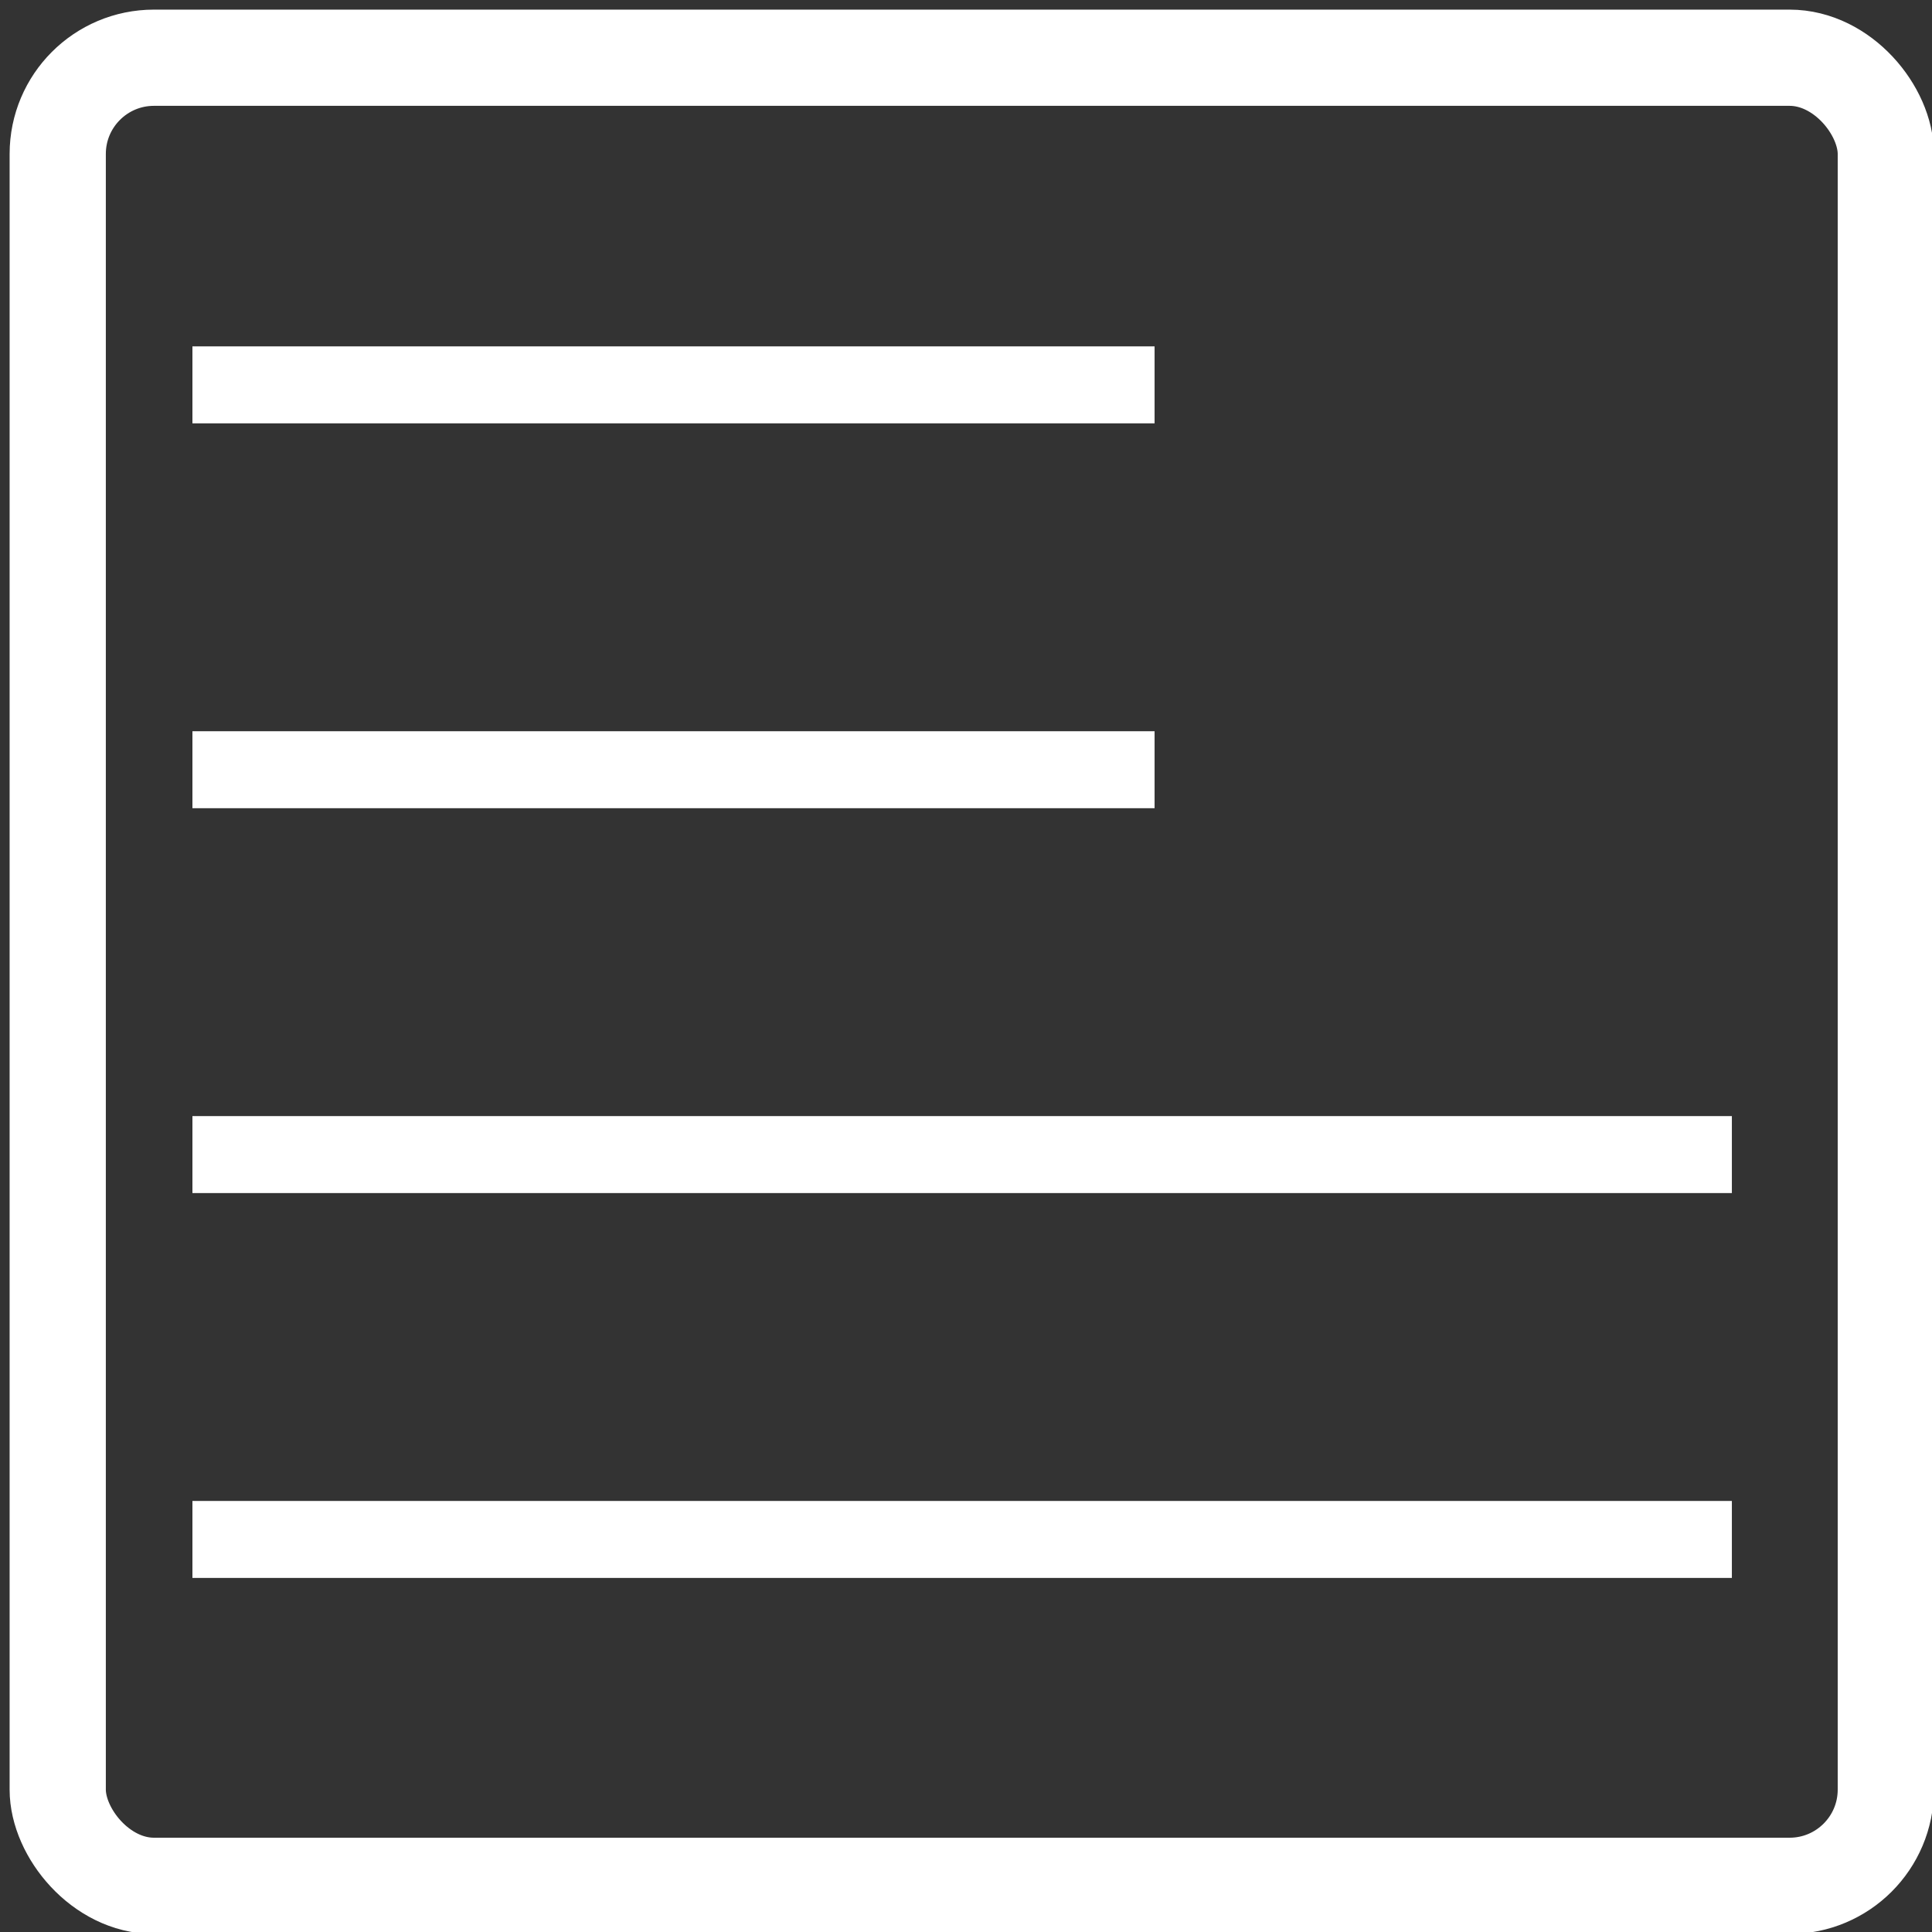
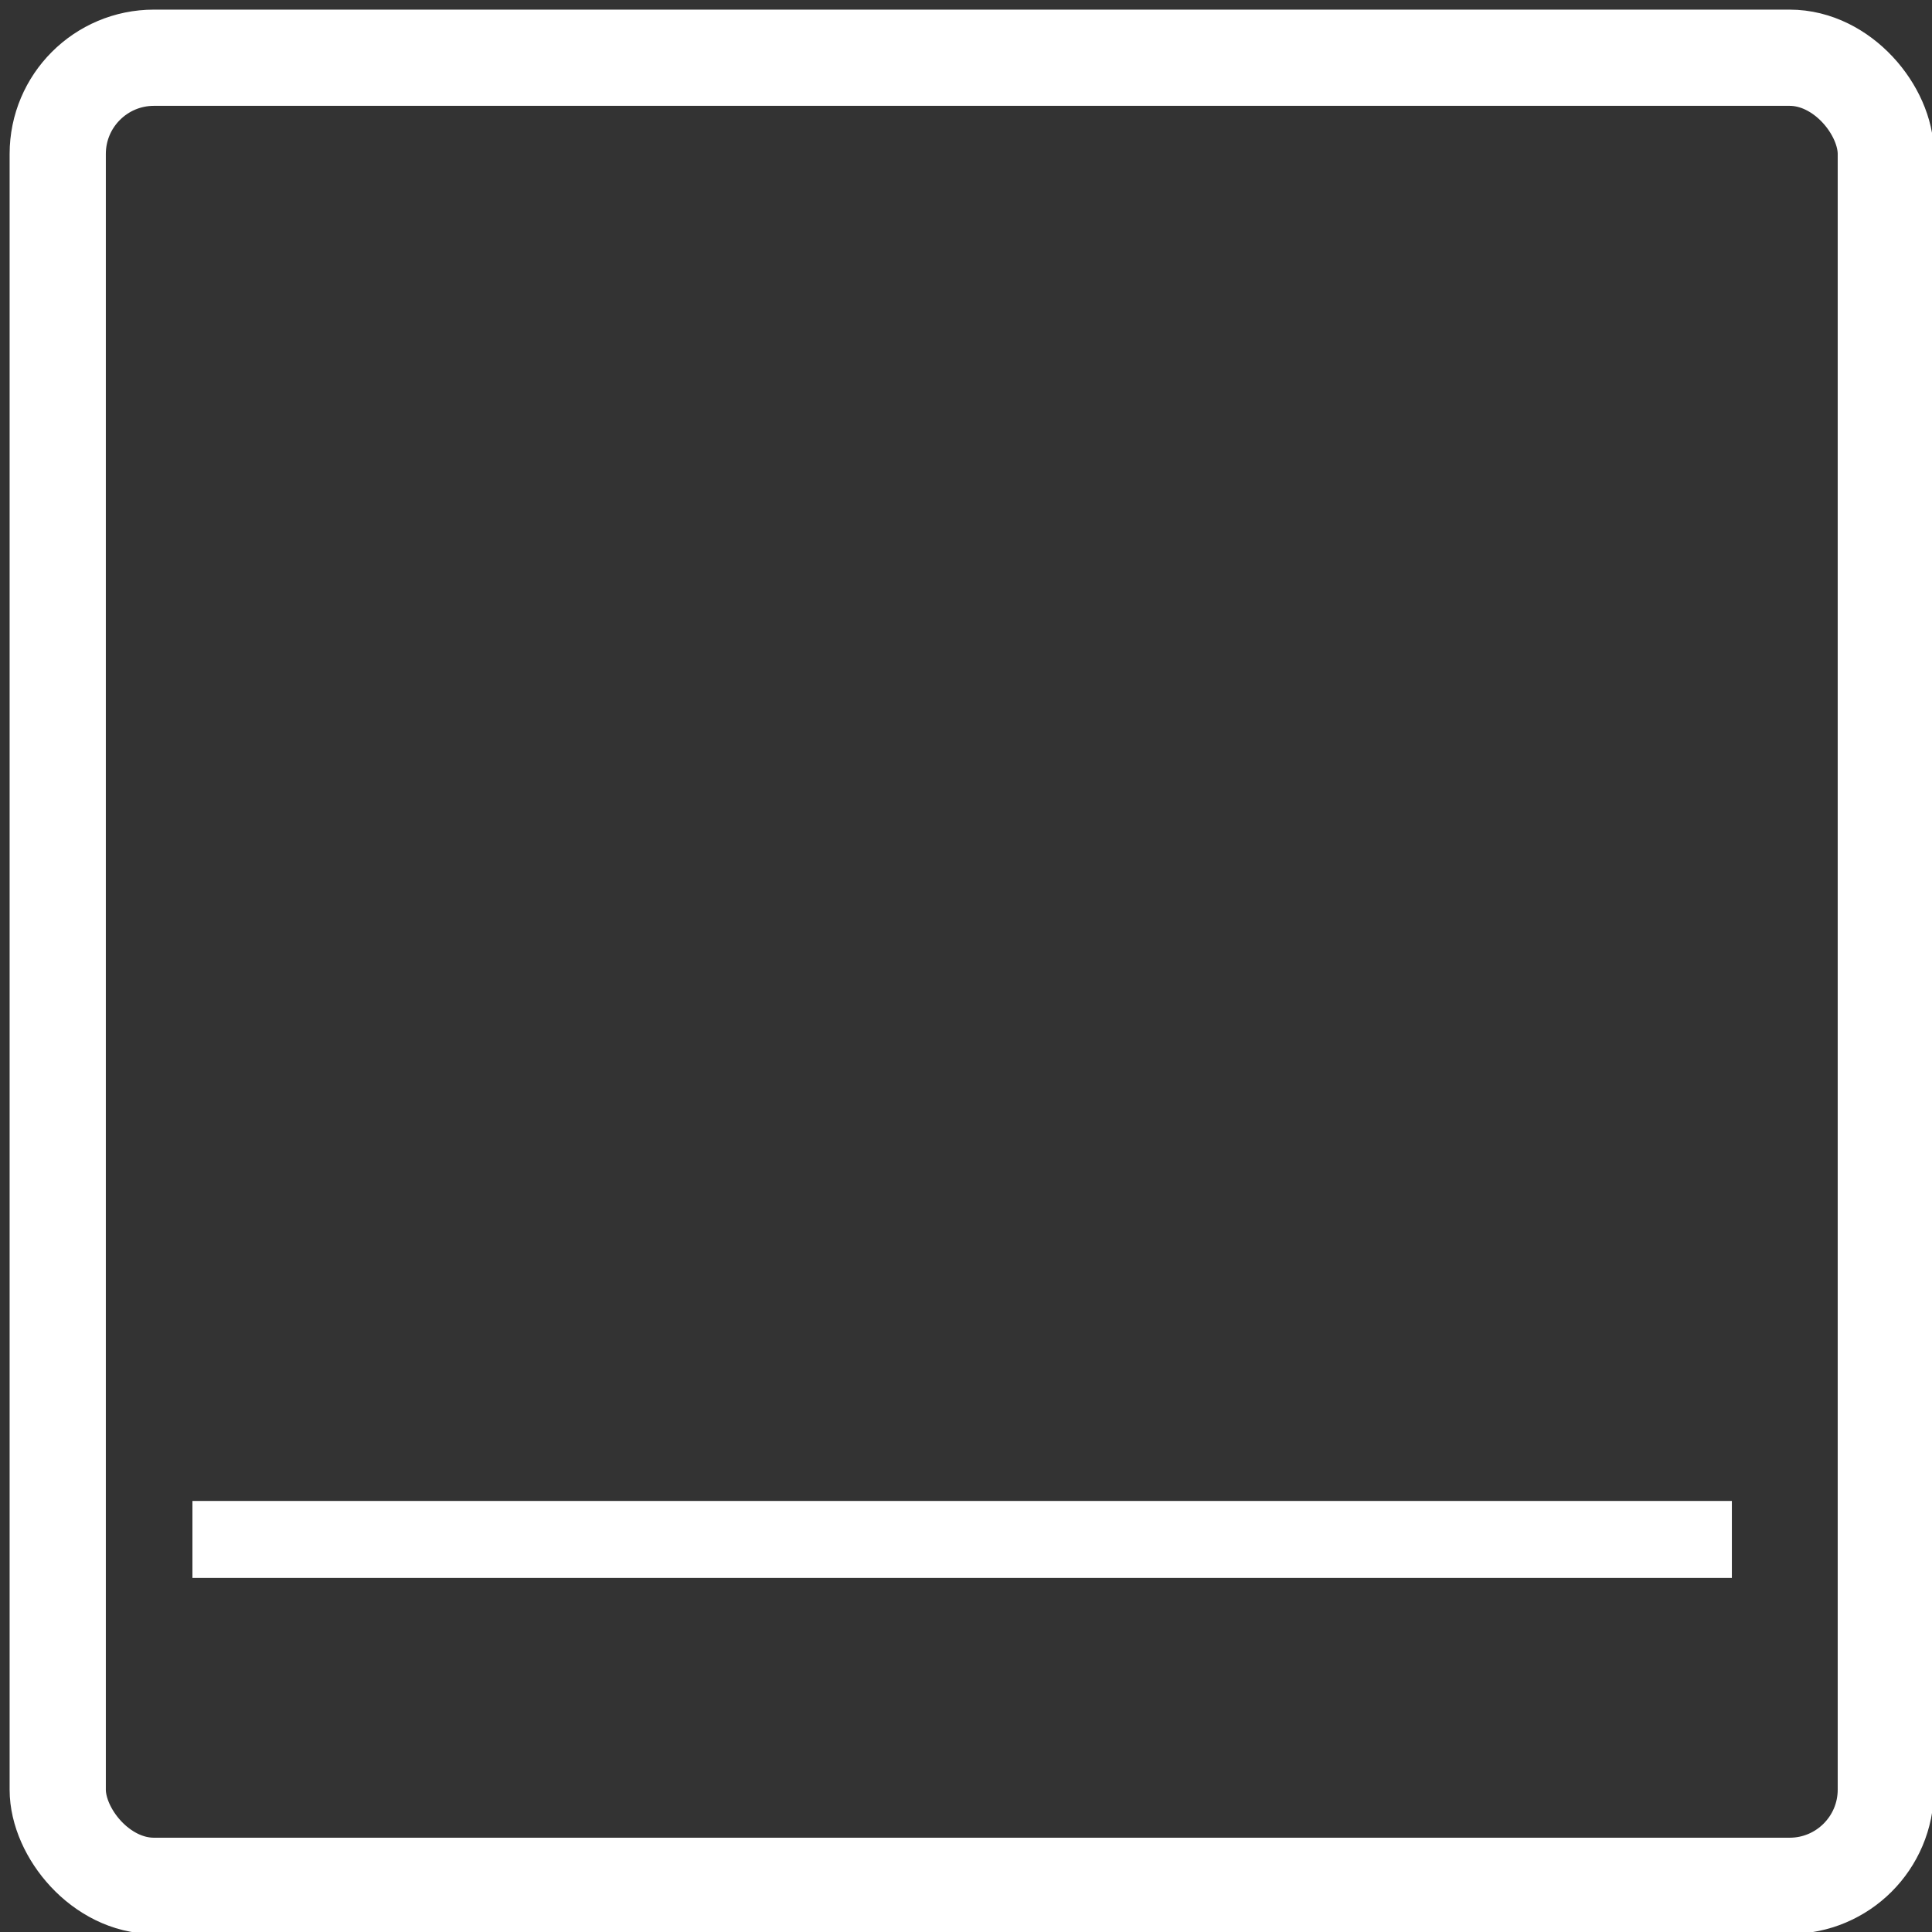
<svg xmlns="http://www.w3.org/2000/svg" width="100" height="100" viewBox="0 0 100.4 100.4">
  <rect x="0" y="0" width="100.4" height="100.4" fill="#333333" stroke="none" />
-   <path fill="none" stroke="white" stroke-width="4" d="M10 20 H60" />
-   <path fill="none" stroke="white" stroke-width="4" d="M10 40 H60" />
-   <path fill="none" stroke="white" stroke-width="4" d="M10 60 H90" />
  <path fill="none" stroke="white" stroke-width="4" d="M10 80 H90" />
  <rect fill="none" stroke="white" stroke-width="5" width="95" height="95" x="3" y="3" rx="5" ry="5" />
</svg>